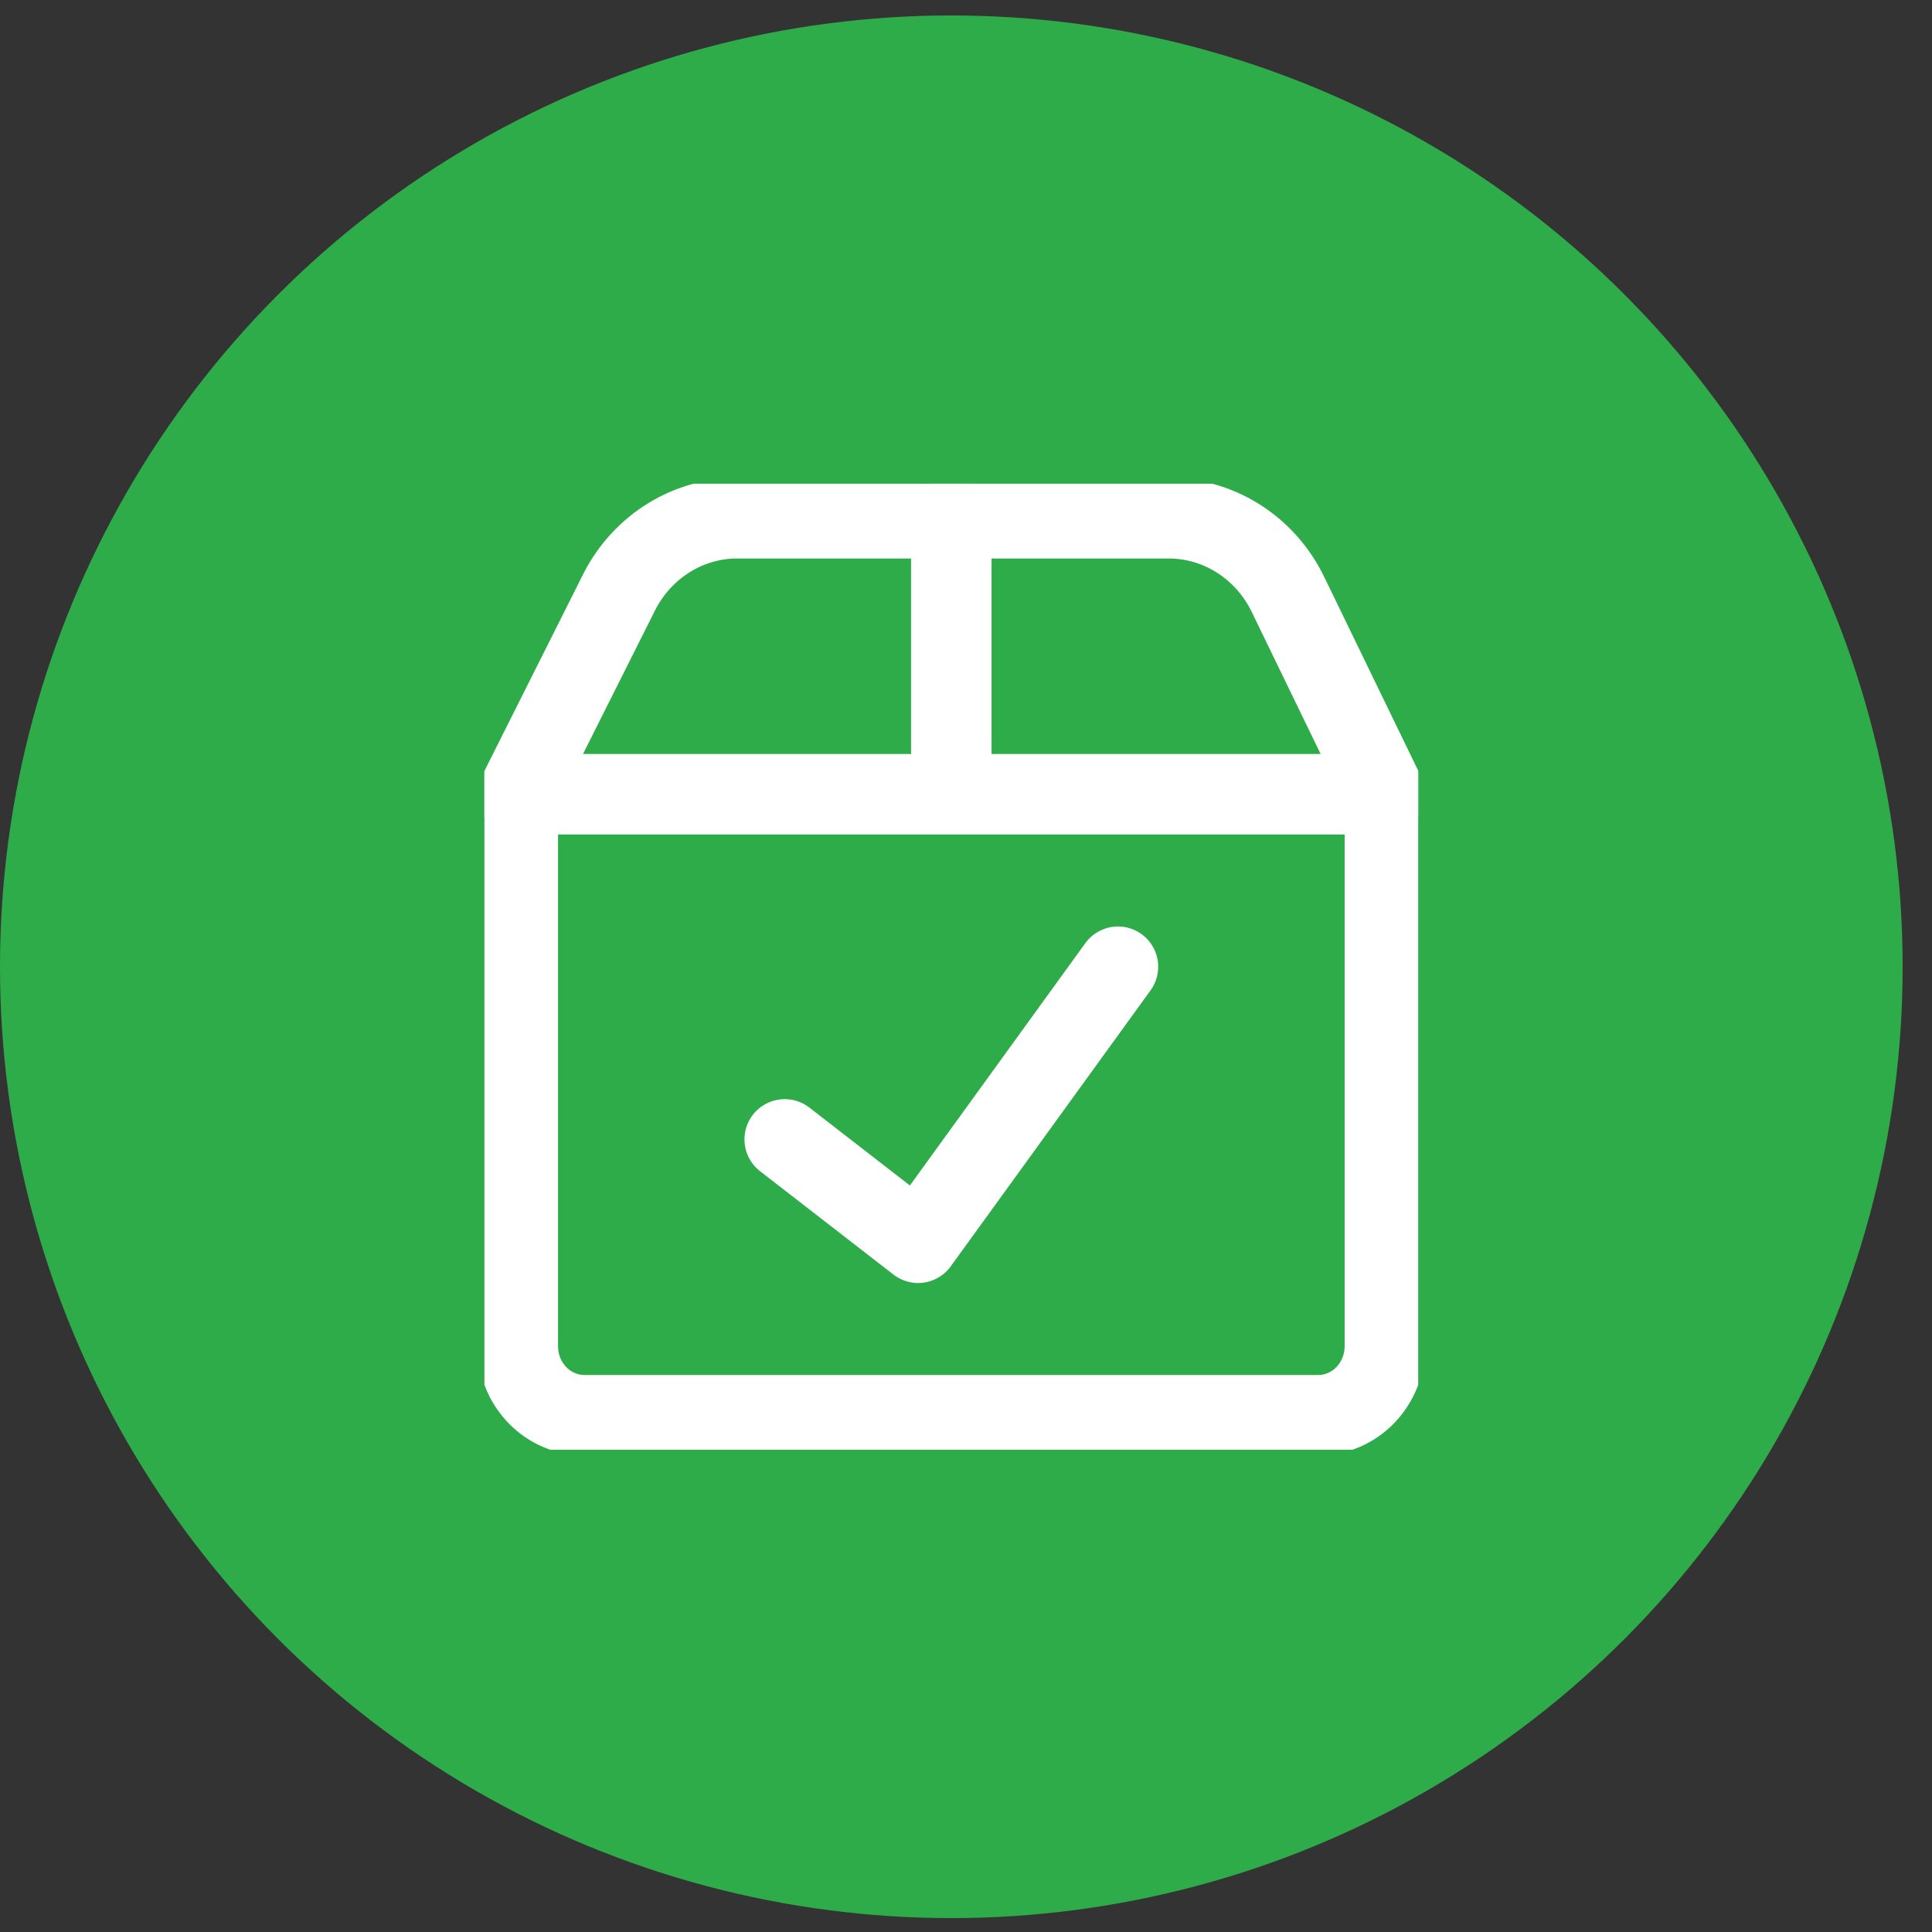
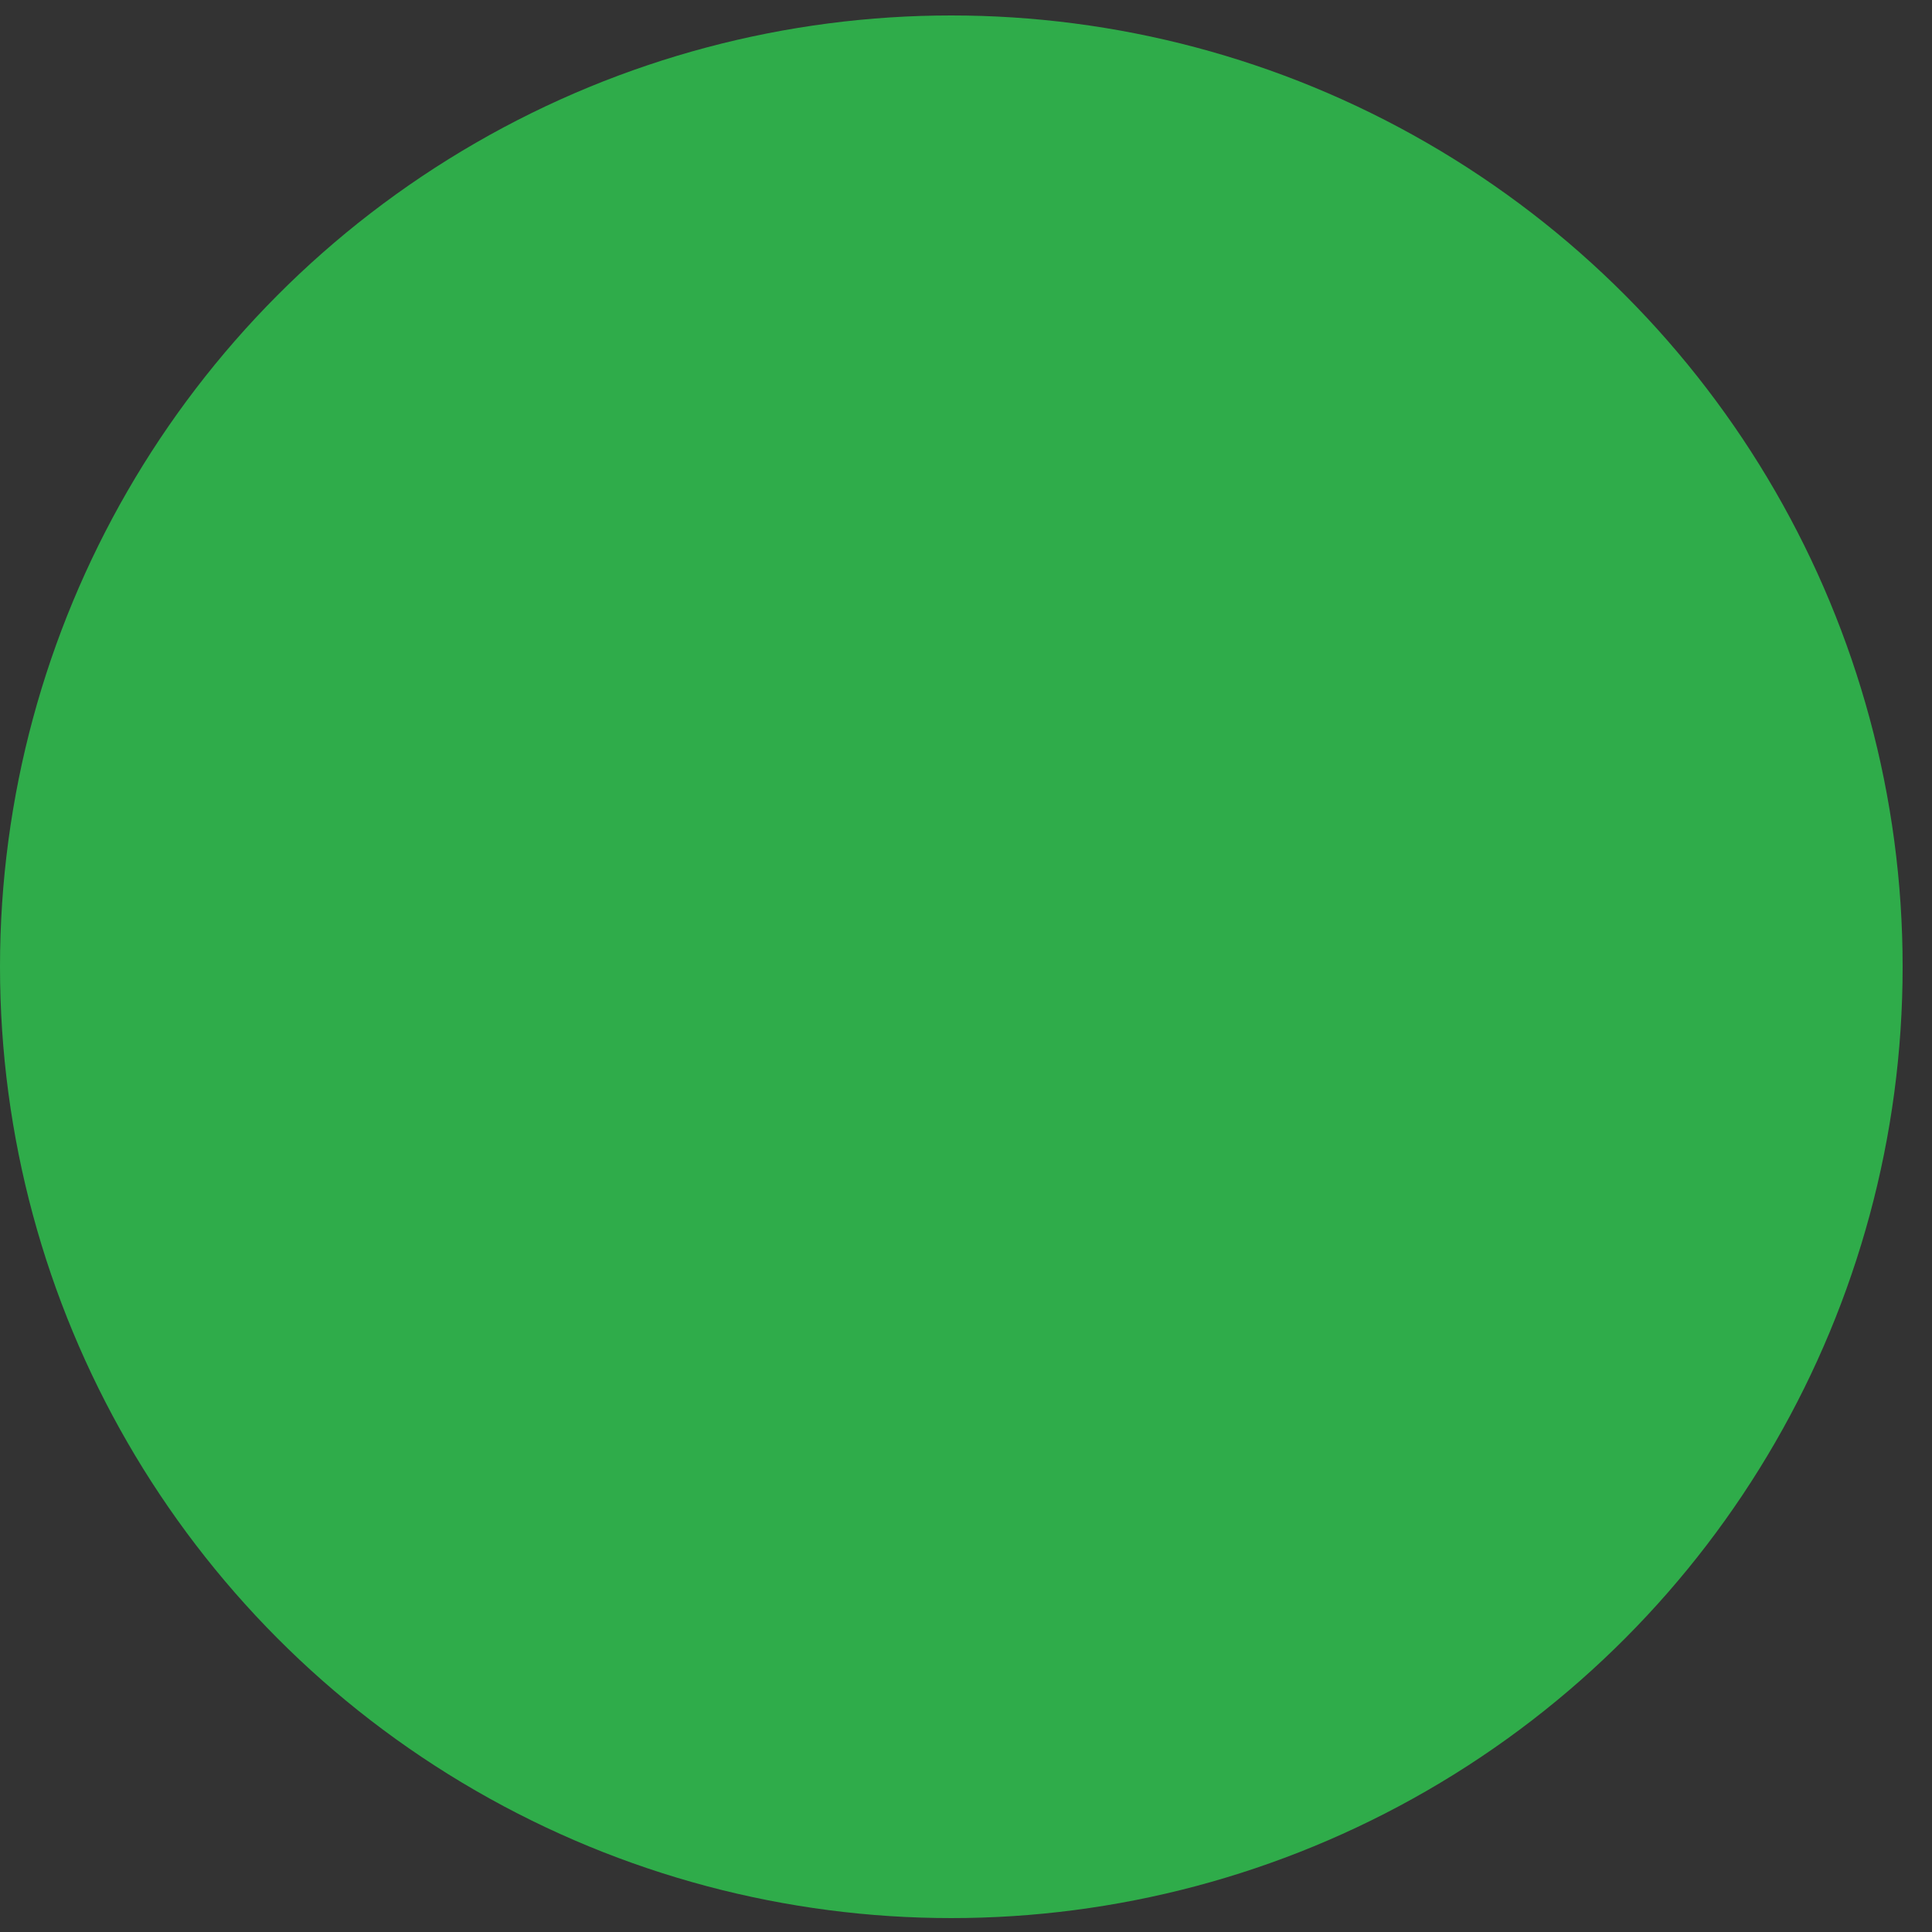
<svg xmlns="http://www.w3.org/2000/svg" width="60" height="60" viewBox="0 0 60 60" fill="none">
  <rect x="0" y="0" width="60" height="60" fill="#333333" stroke="none" />
  <circle cx="29.544" cy="30.024" r="29.544" fill="#2FAC4A" />
  <g clip-path="url(#clip0_1262_5153)">
-     <path d="M29.544 16.095V24.666M16.08 24.666H43.009V41.809C43.009 42.377 42.79 42.922 42.402 43.324C42.014 43.726 41.487 43.952 40.937 43.952H18.151C17.602 43.952 17.075 43.726 16.687 43.324C16.298 42.922 16.08 42.377 16.08 41.809V24.666Z" stroke="white" stroke-width="2.5" stroke-linecap="round" stroke-linejoin="round" />
-     <path d="M16.08 24.666L19.187 18.473C19.522 17.775 20.035 17.185 20.67 16.766C21.305 16.347 22.038 16.115 22.791 16.095H36.297C37.068 16.095 37.823 16.318 38.478 16.738C39.133 17.158 39.662 17.759 40.005 18.473L43.009 24.666M34.719 30.023L28.513 38.595L24.37 35.385" stroke="white" stroke-width="2.5" stroke-linecap="round" stroke-linejoin="round" />
-   </g>
+     </g>
  <defs>
    <clipPath id="clip0_1262_5153">
-       <rect width="29" height="30" fill="white" transform="translate(15.044 15.023)" />
-     </clipPath>
+       </clipPath>
  </defs>
</svg>